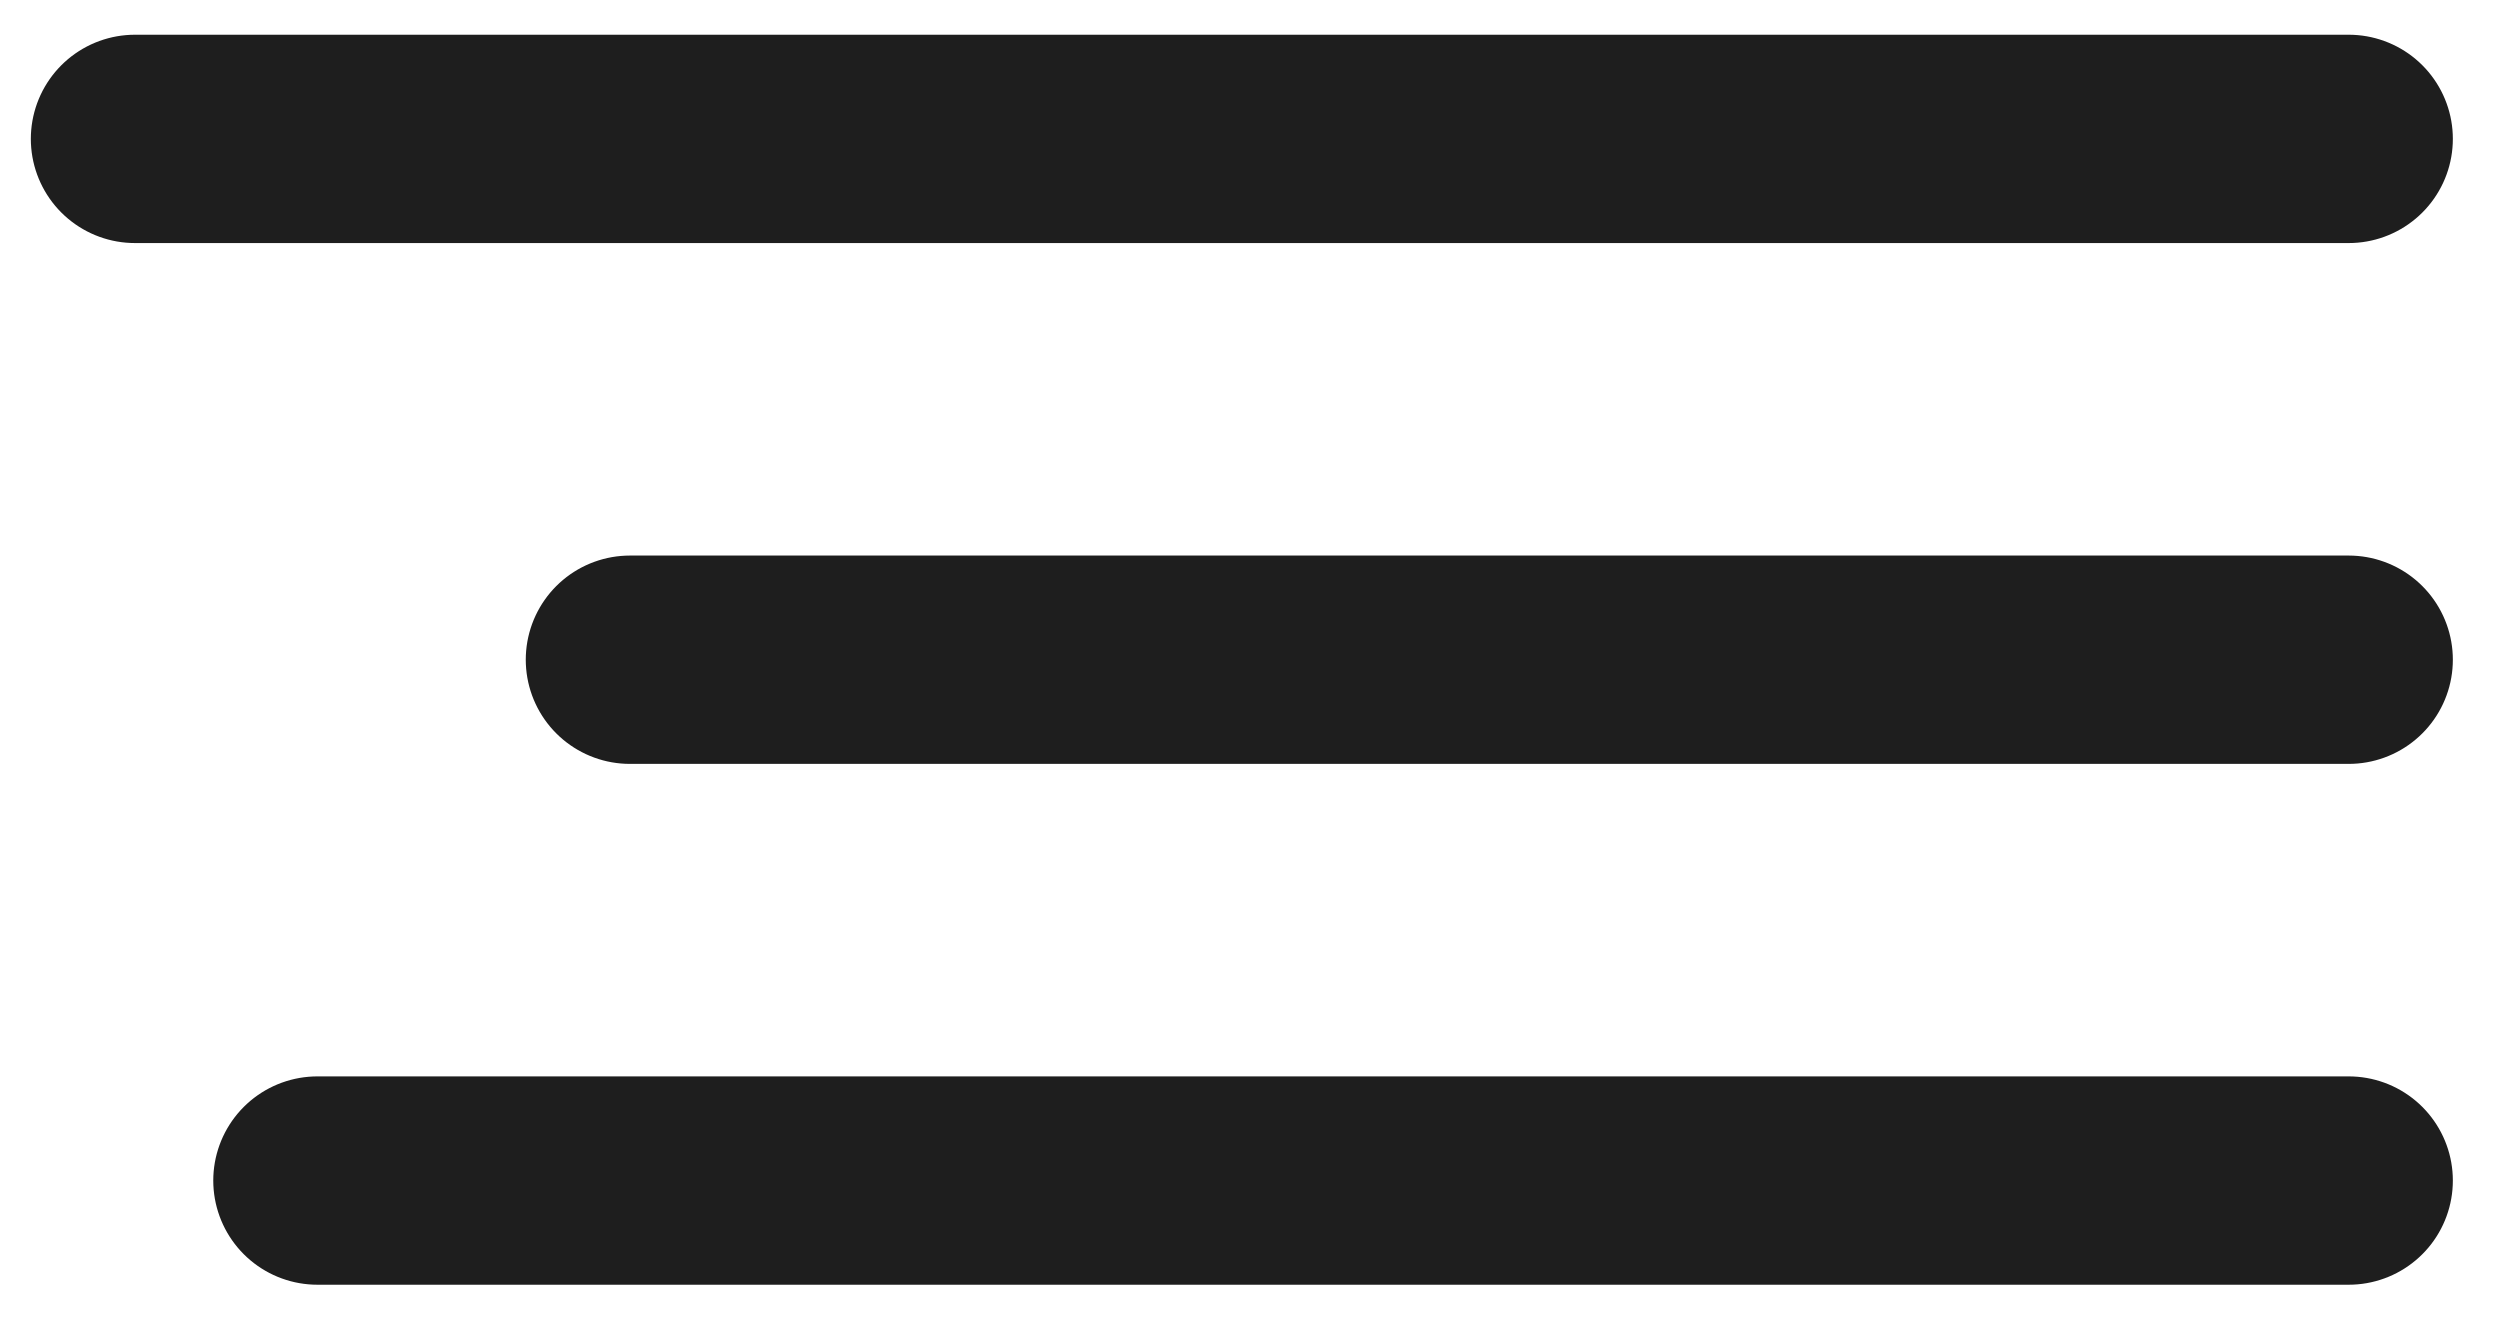
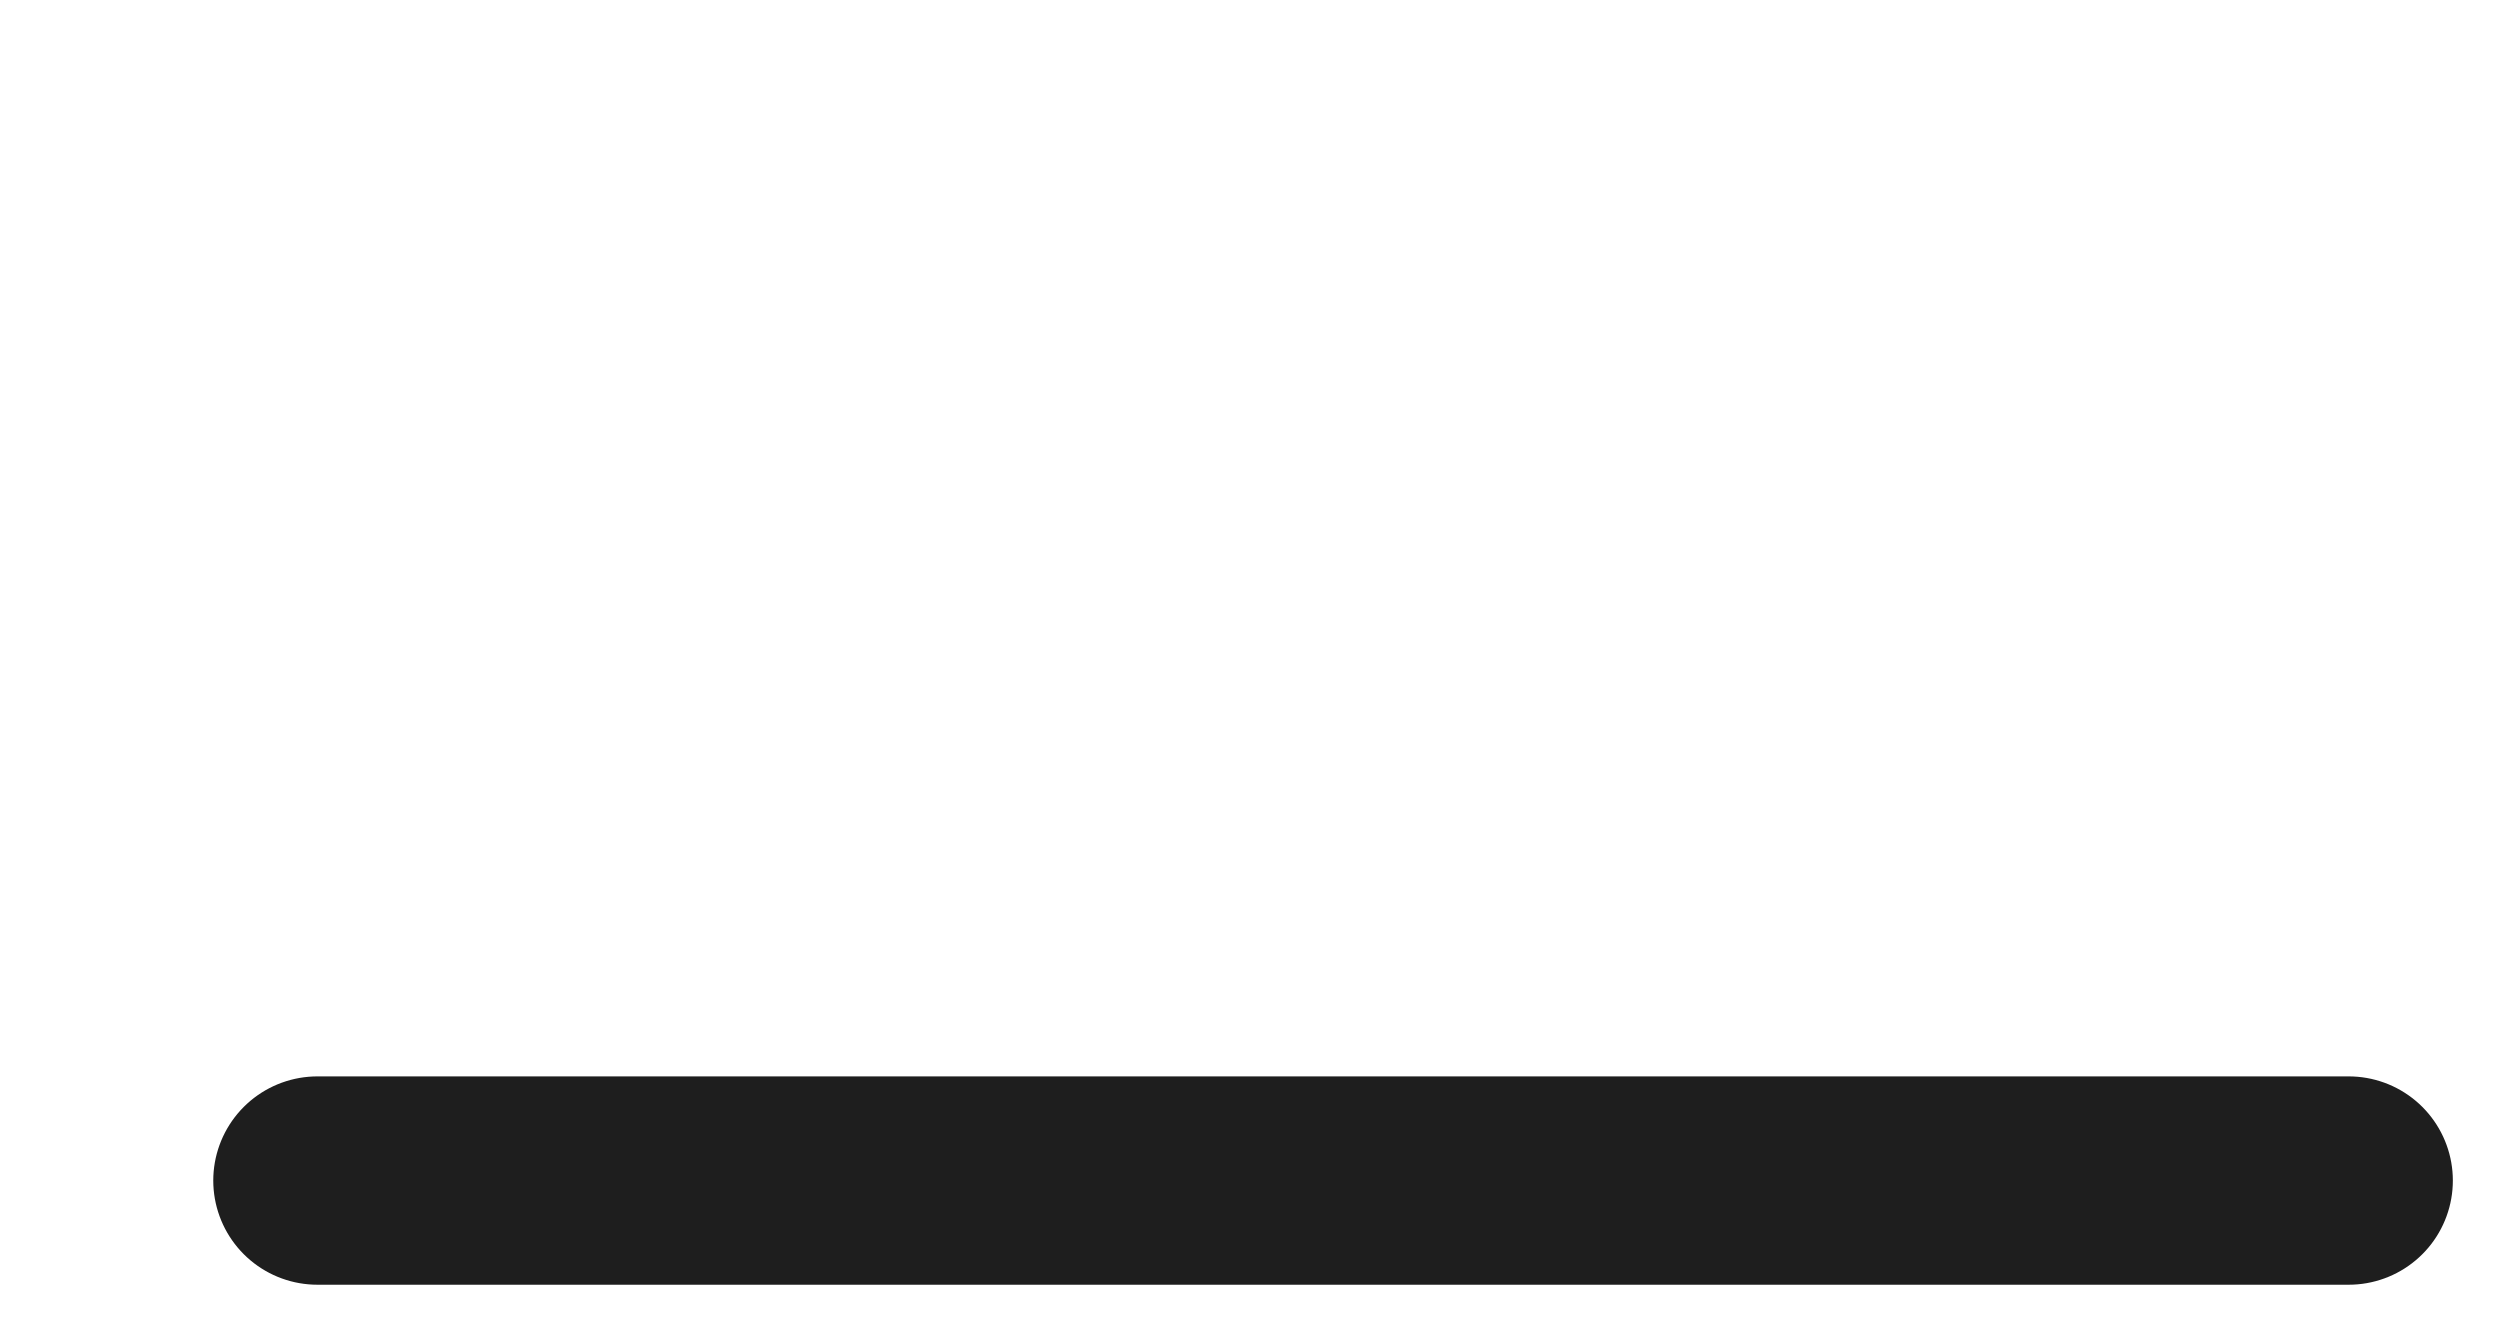
<svg xmlns="http://www.w3.org/2000/svg" width="36" height="19" viewBox="0 0 36 19" fill="none">
-   <path d="M33.821 2H1.944" stroke="#1E1E1E" stroke-width="3" stroke-linecap="round" />
  <path d="M33.821 17H4.571" stroke="#1E1E1E" stroke-width="3" stroke-linecap="round" />
-   <path d="M33.821 9.5H9.071" stroke="#1E1E1E" stroke-width="3" stroke-linecap="round" />
</svg>